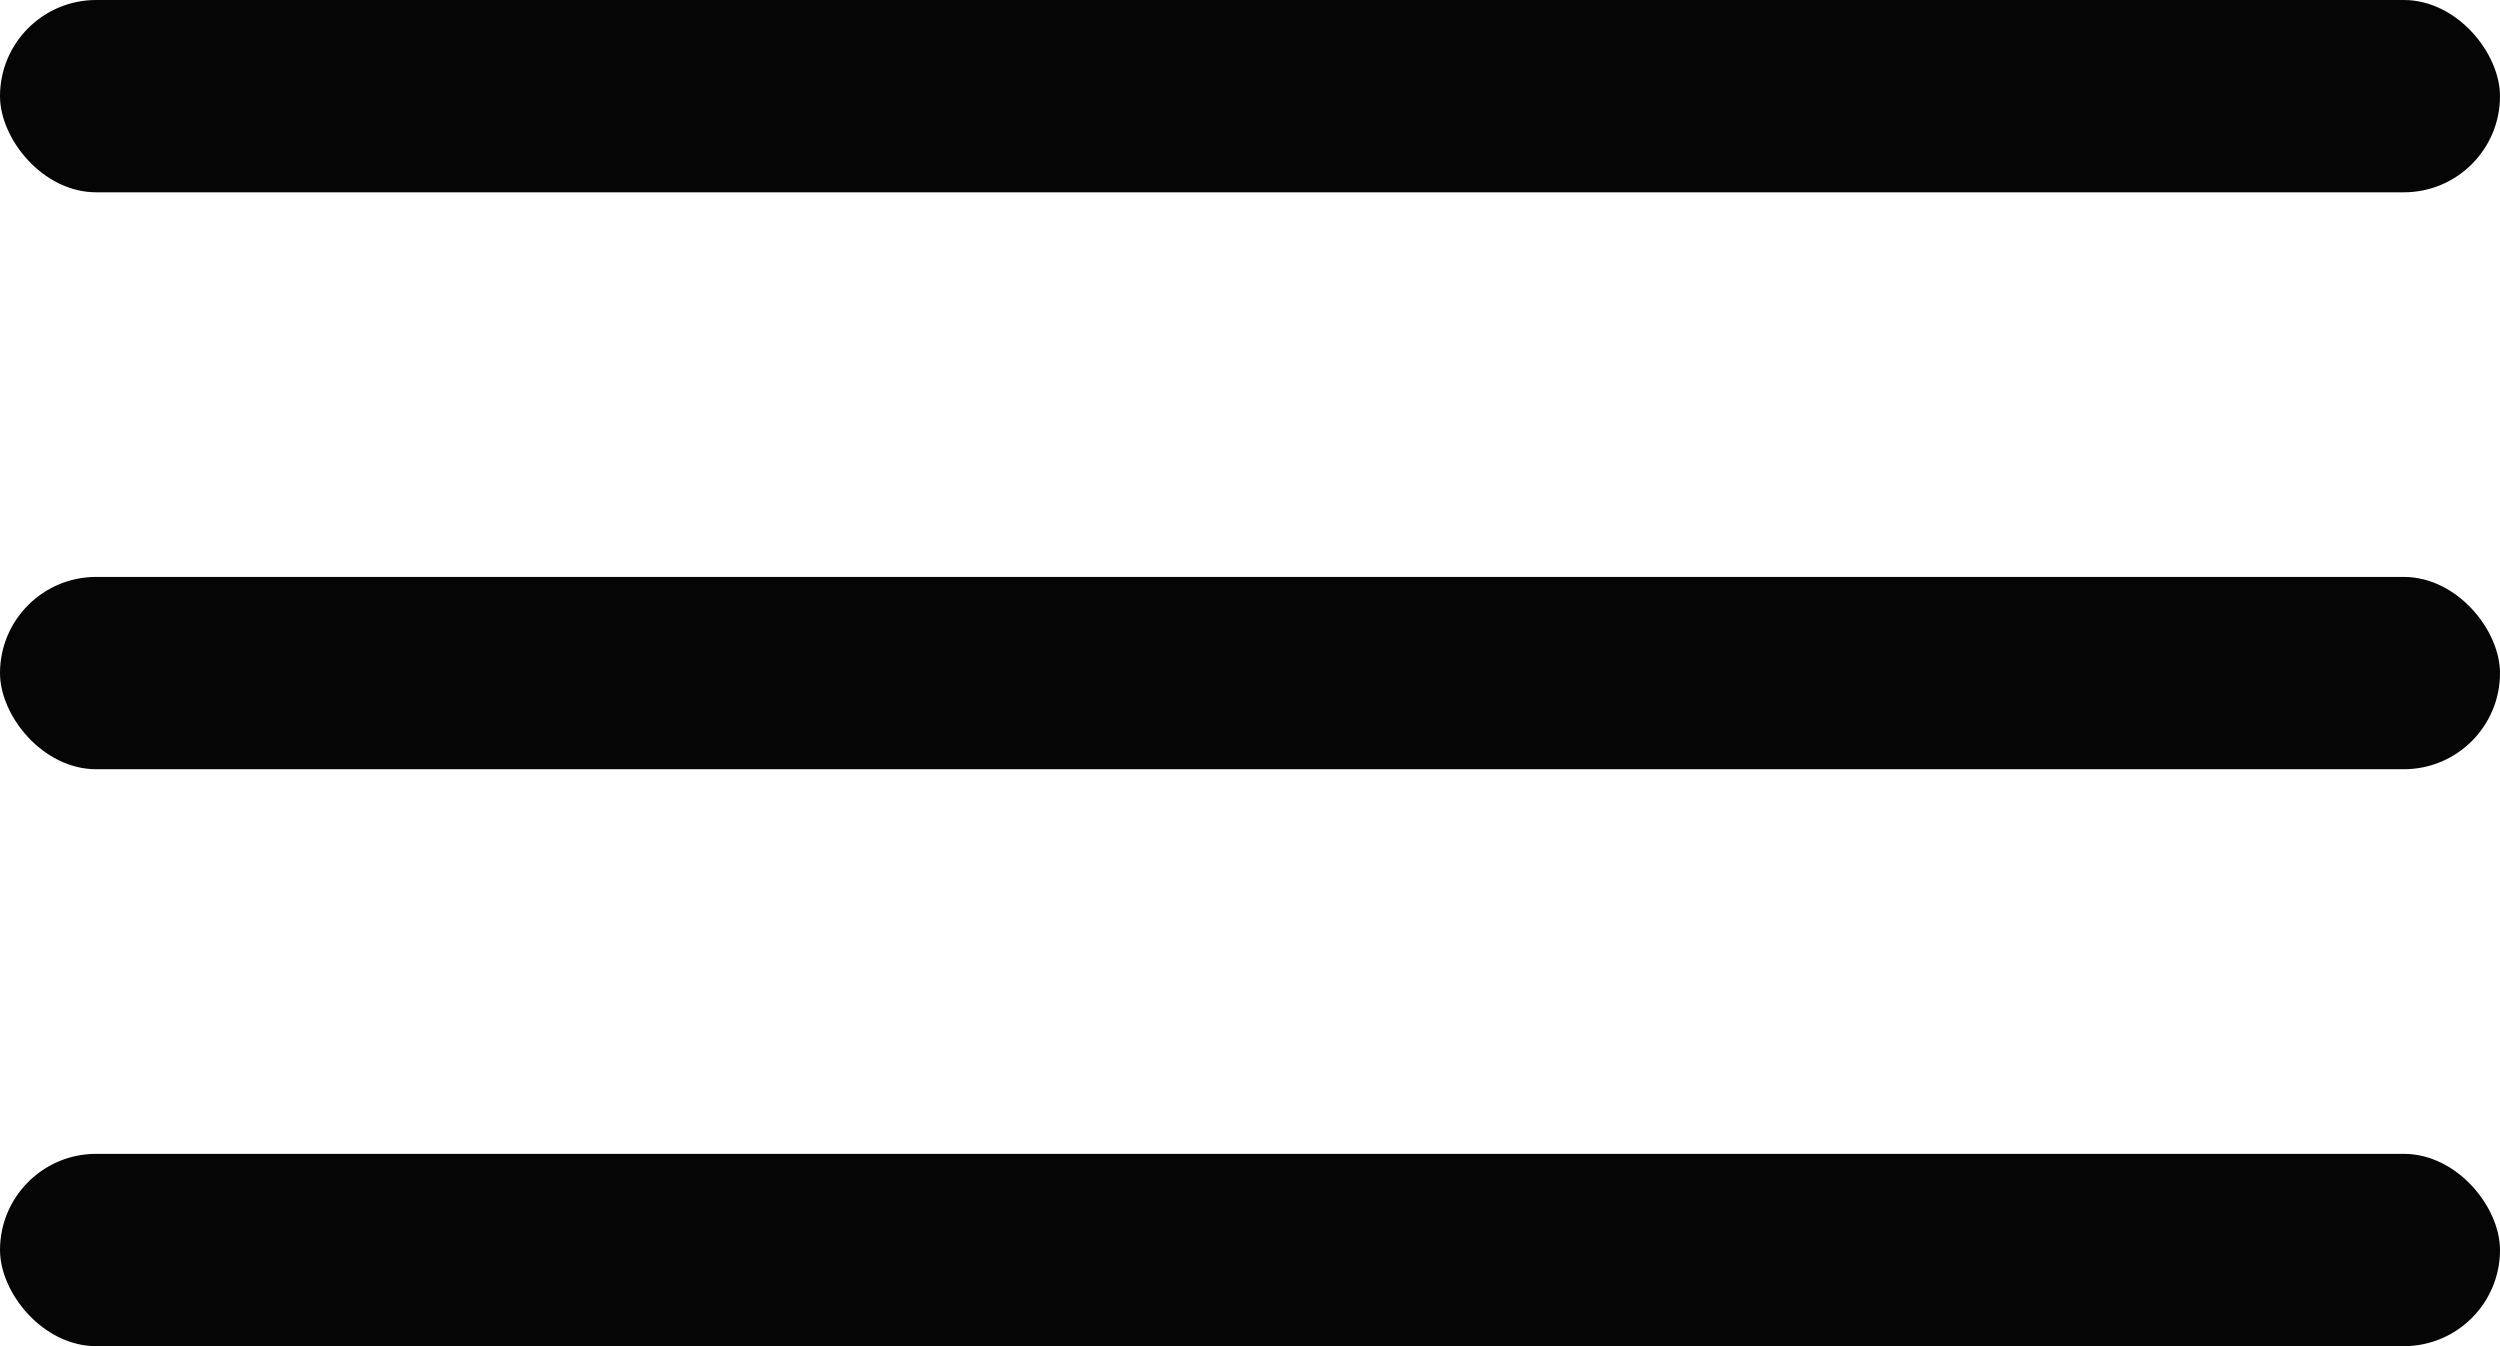
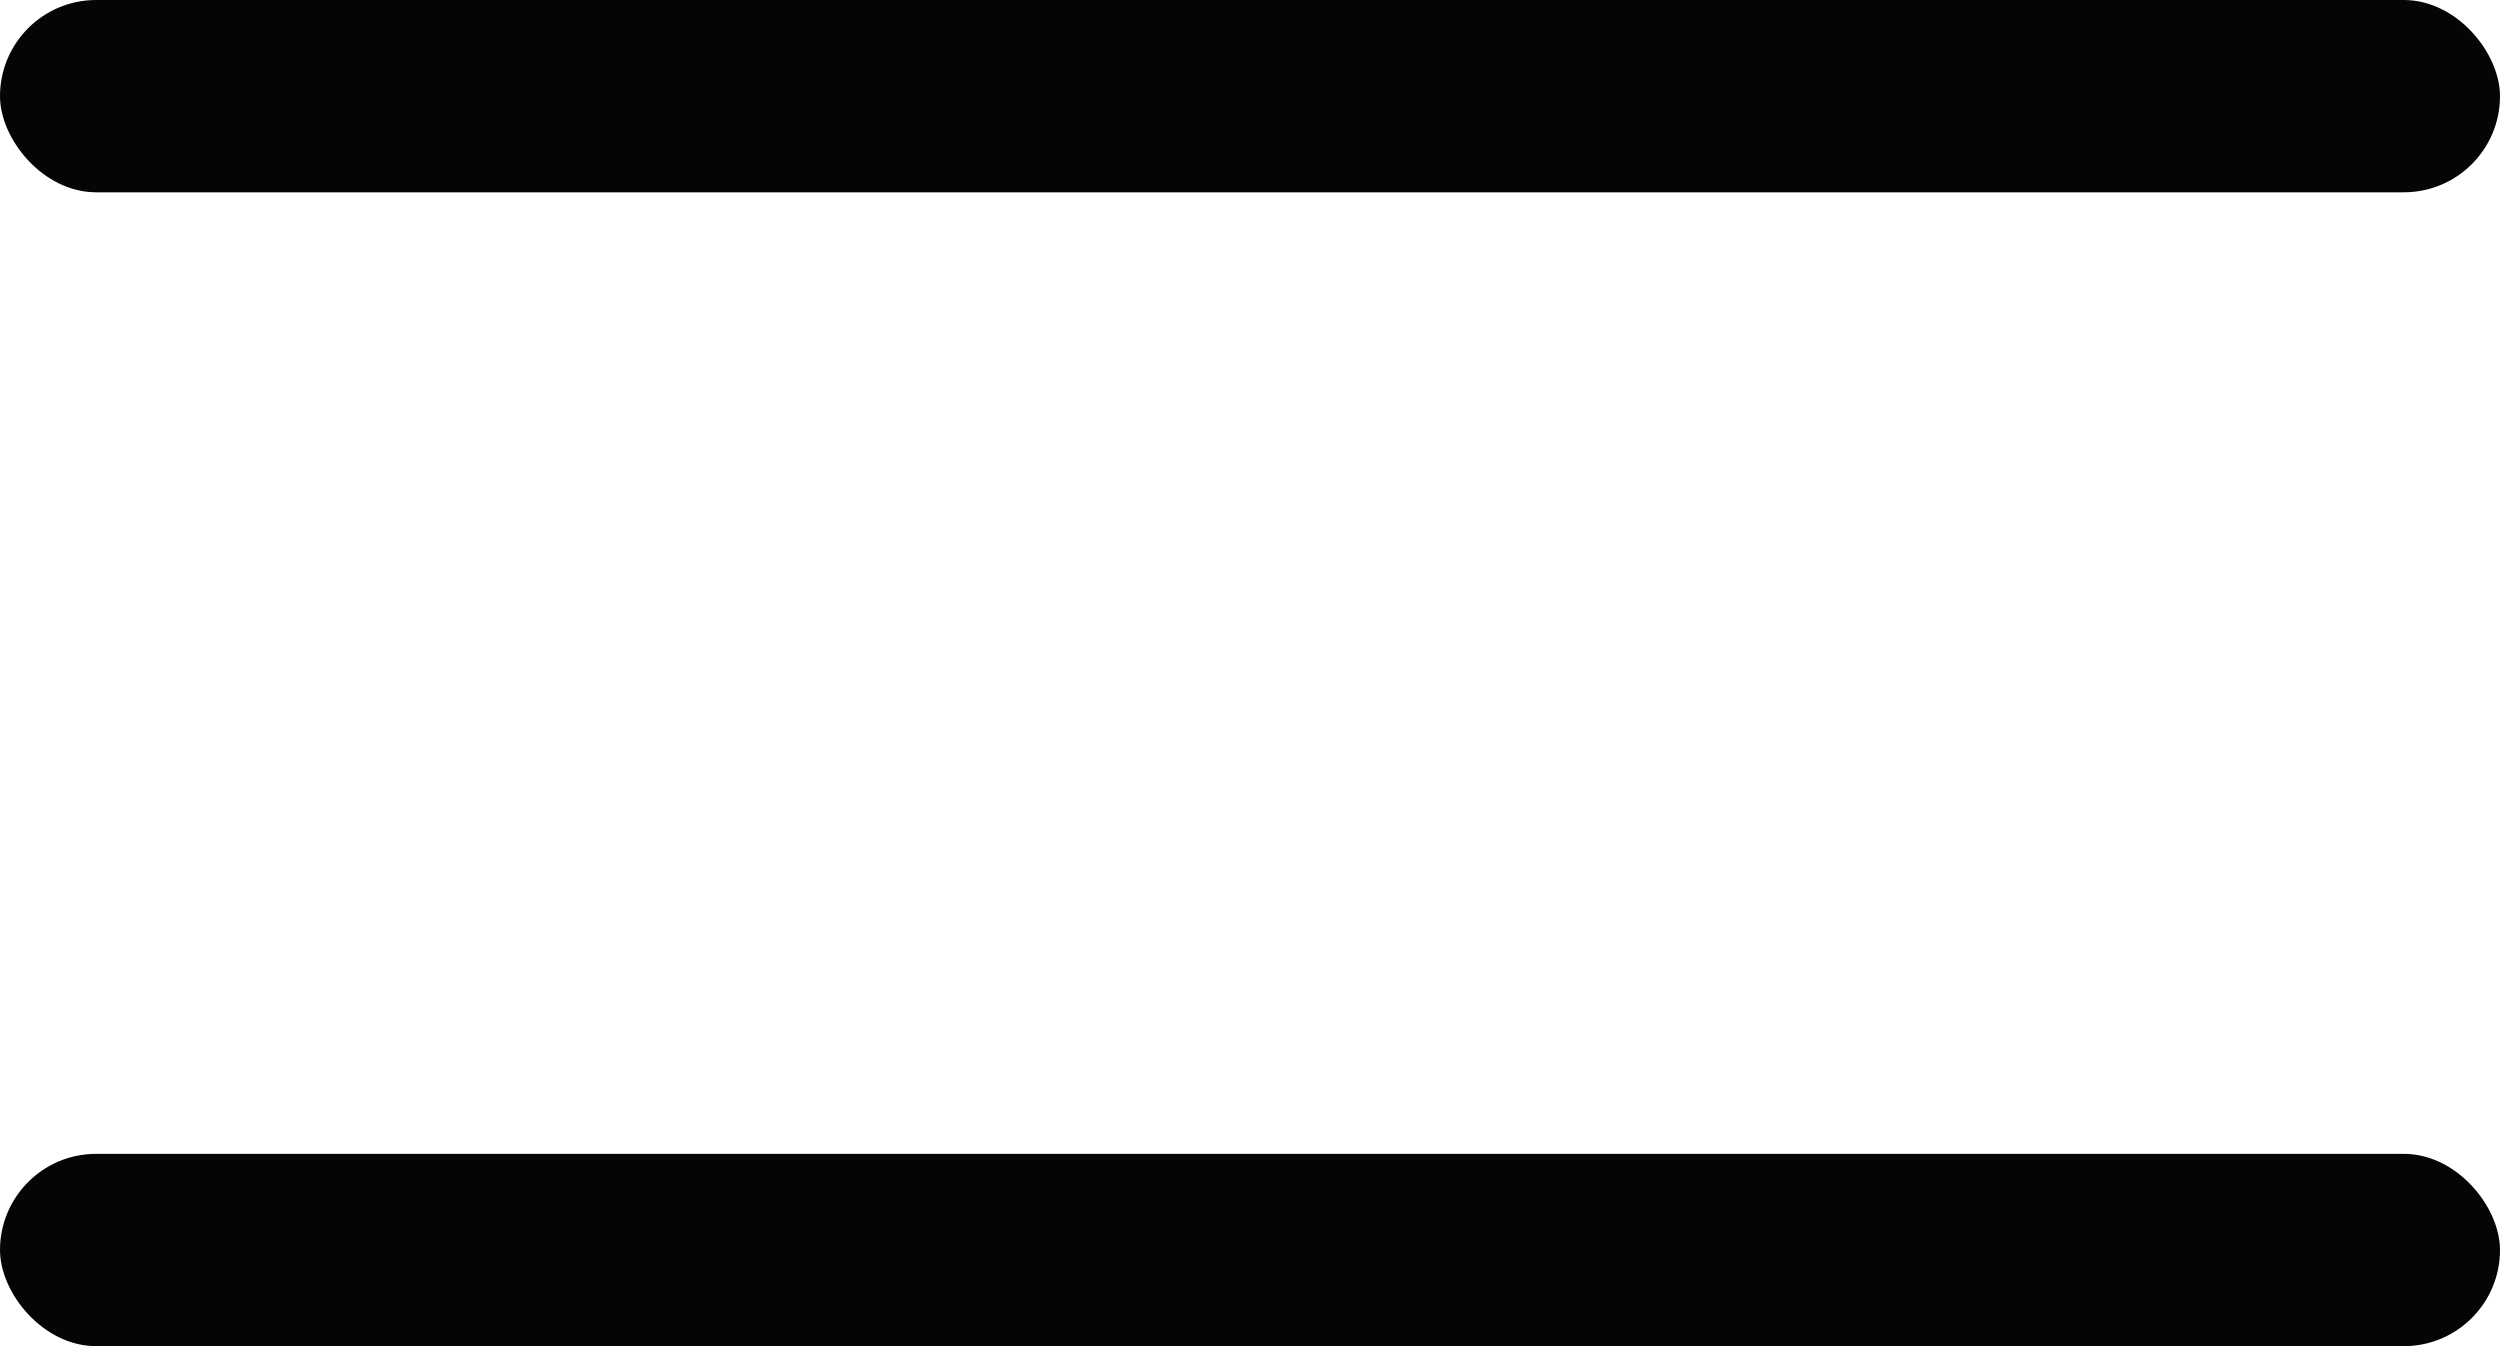
<svg xmlns="http://www.w3.org/2000/svg" width="26" height="14" viewBox="0 0 26 14" fill="none">
  <rect width="26" height="2" rx="1" fill="#050505" />
-   <rect y="6" width="26" height="2" rx="1" fill="#050505" />
  <rect y="12" width="26" height="2" rx="1" fill="#050505" />
</svg>